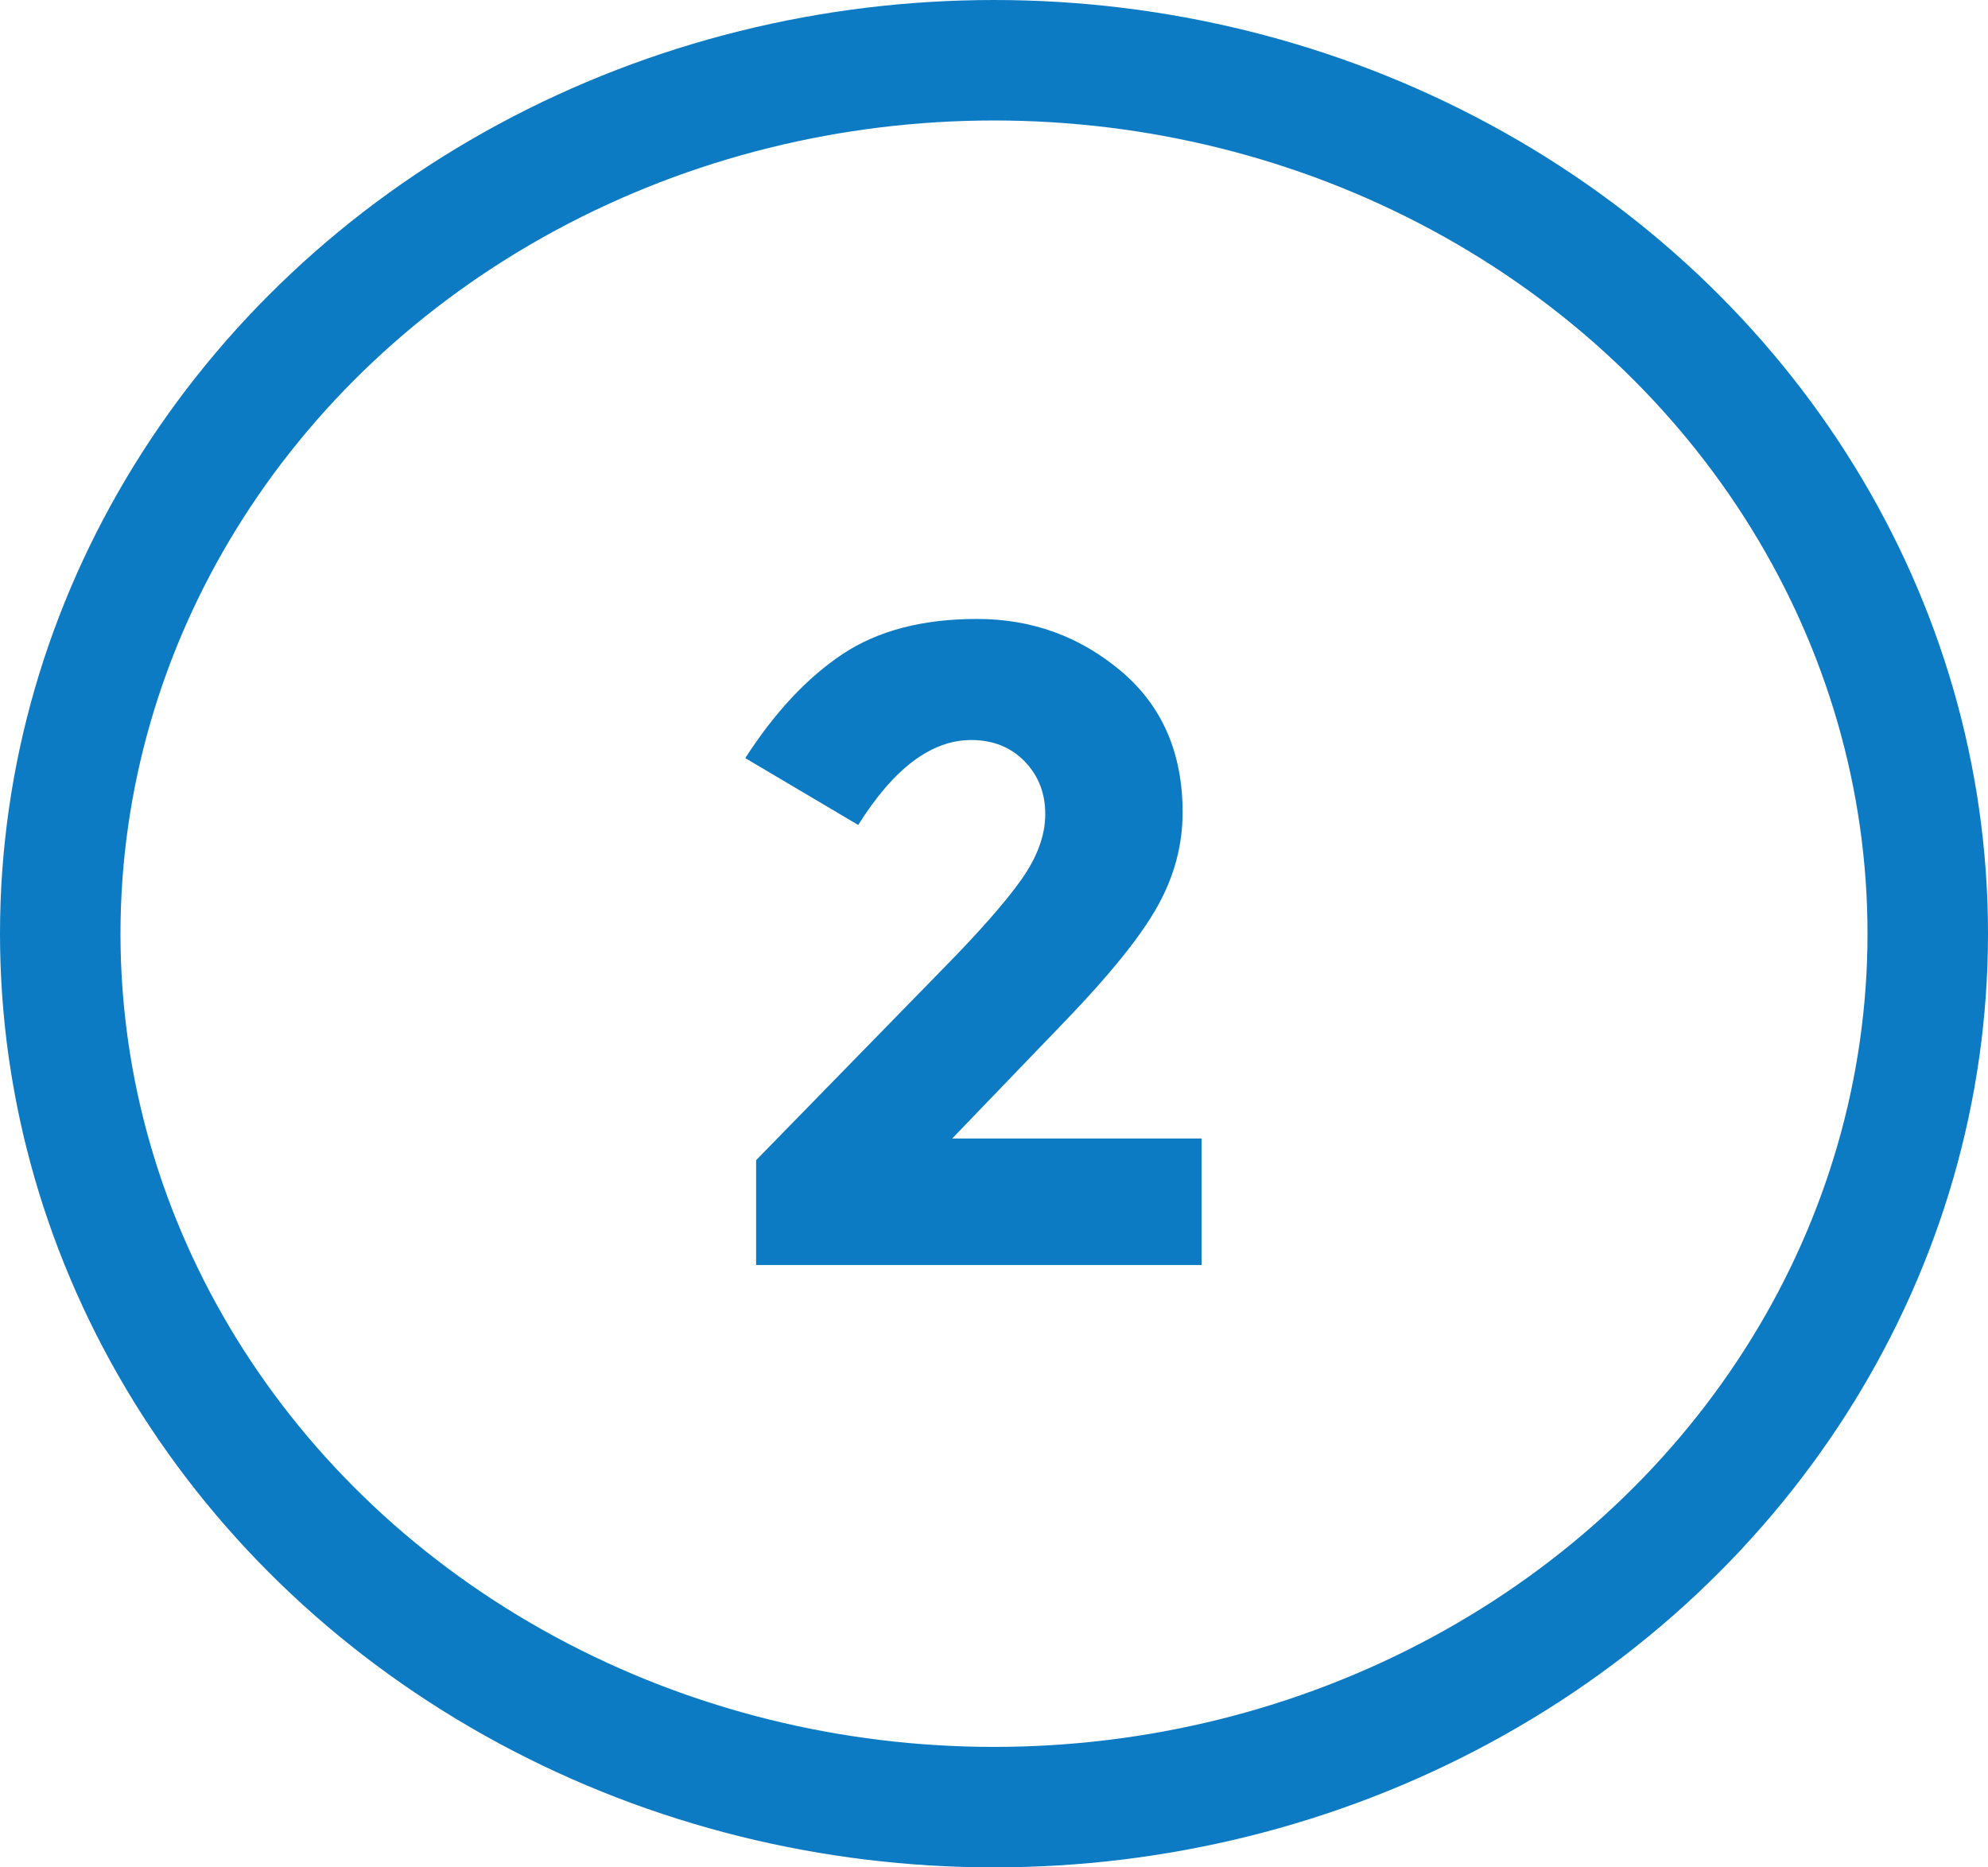
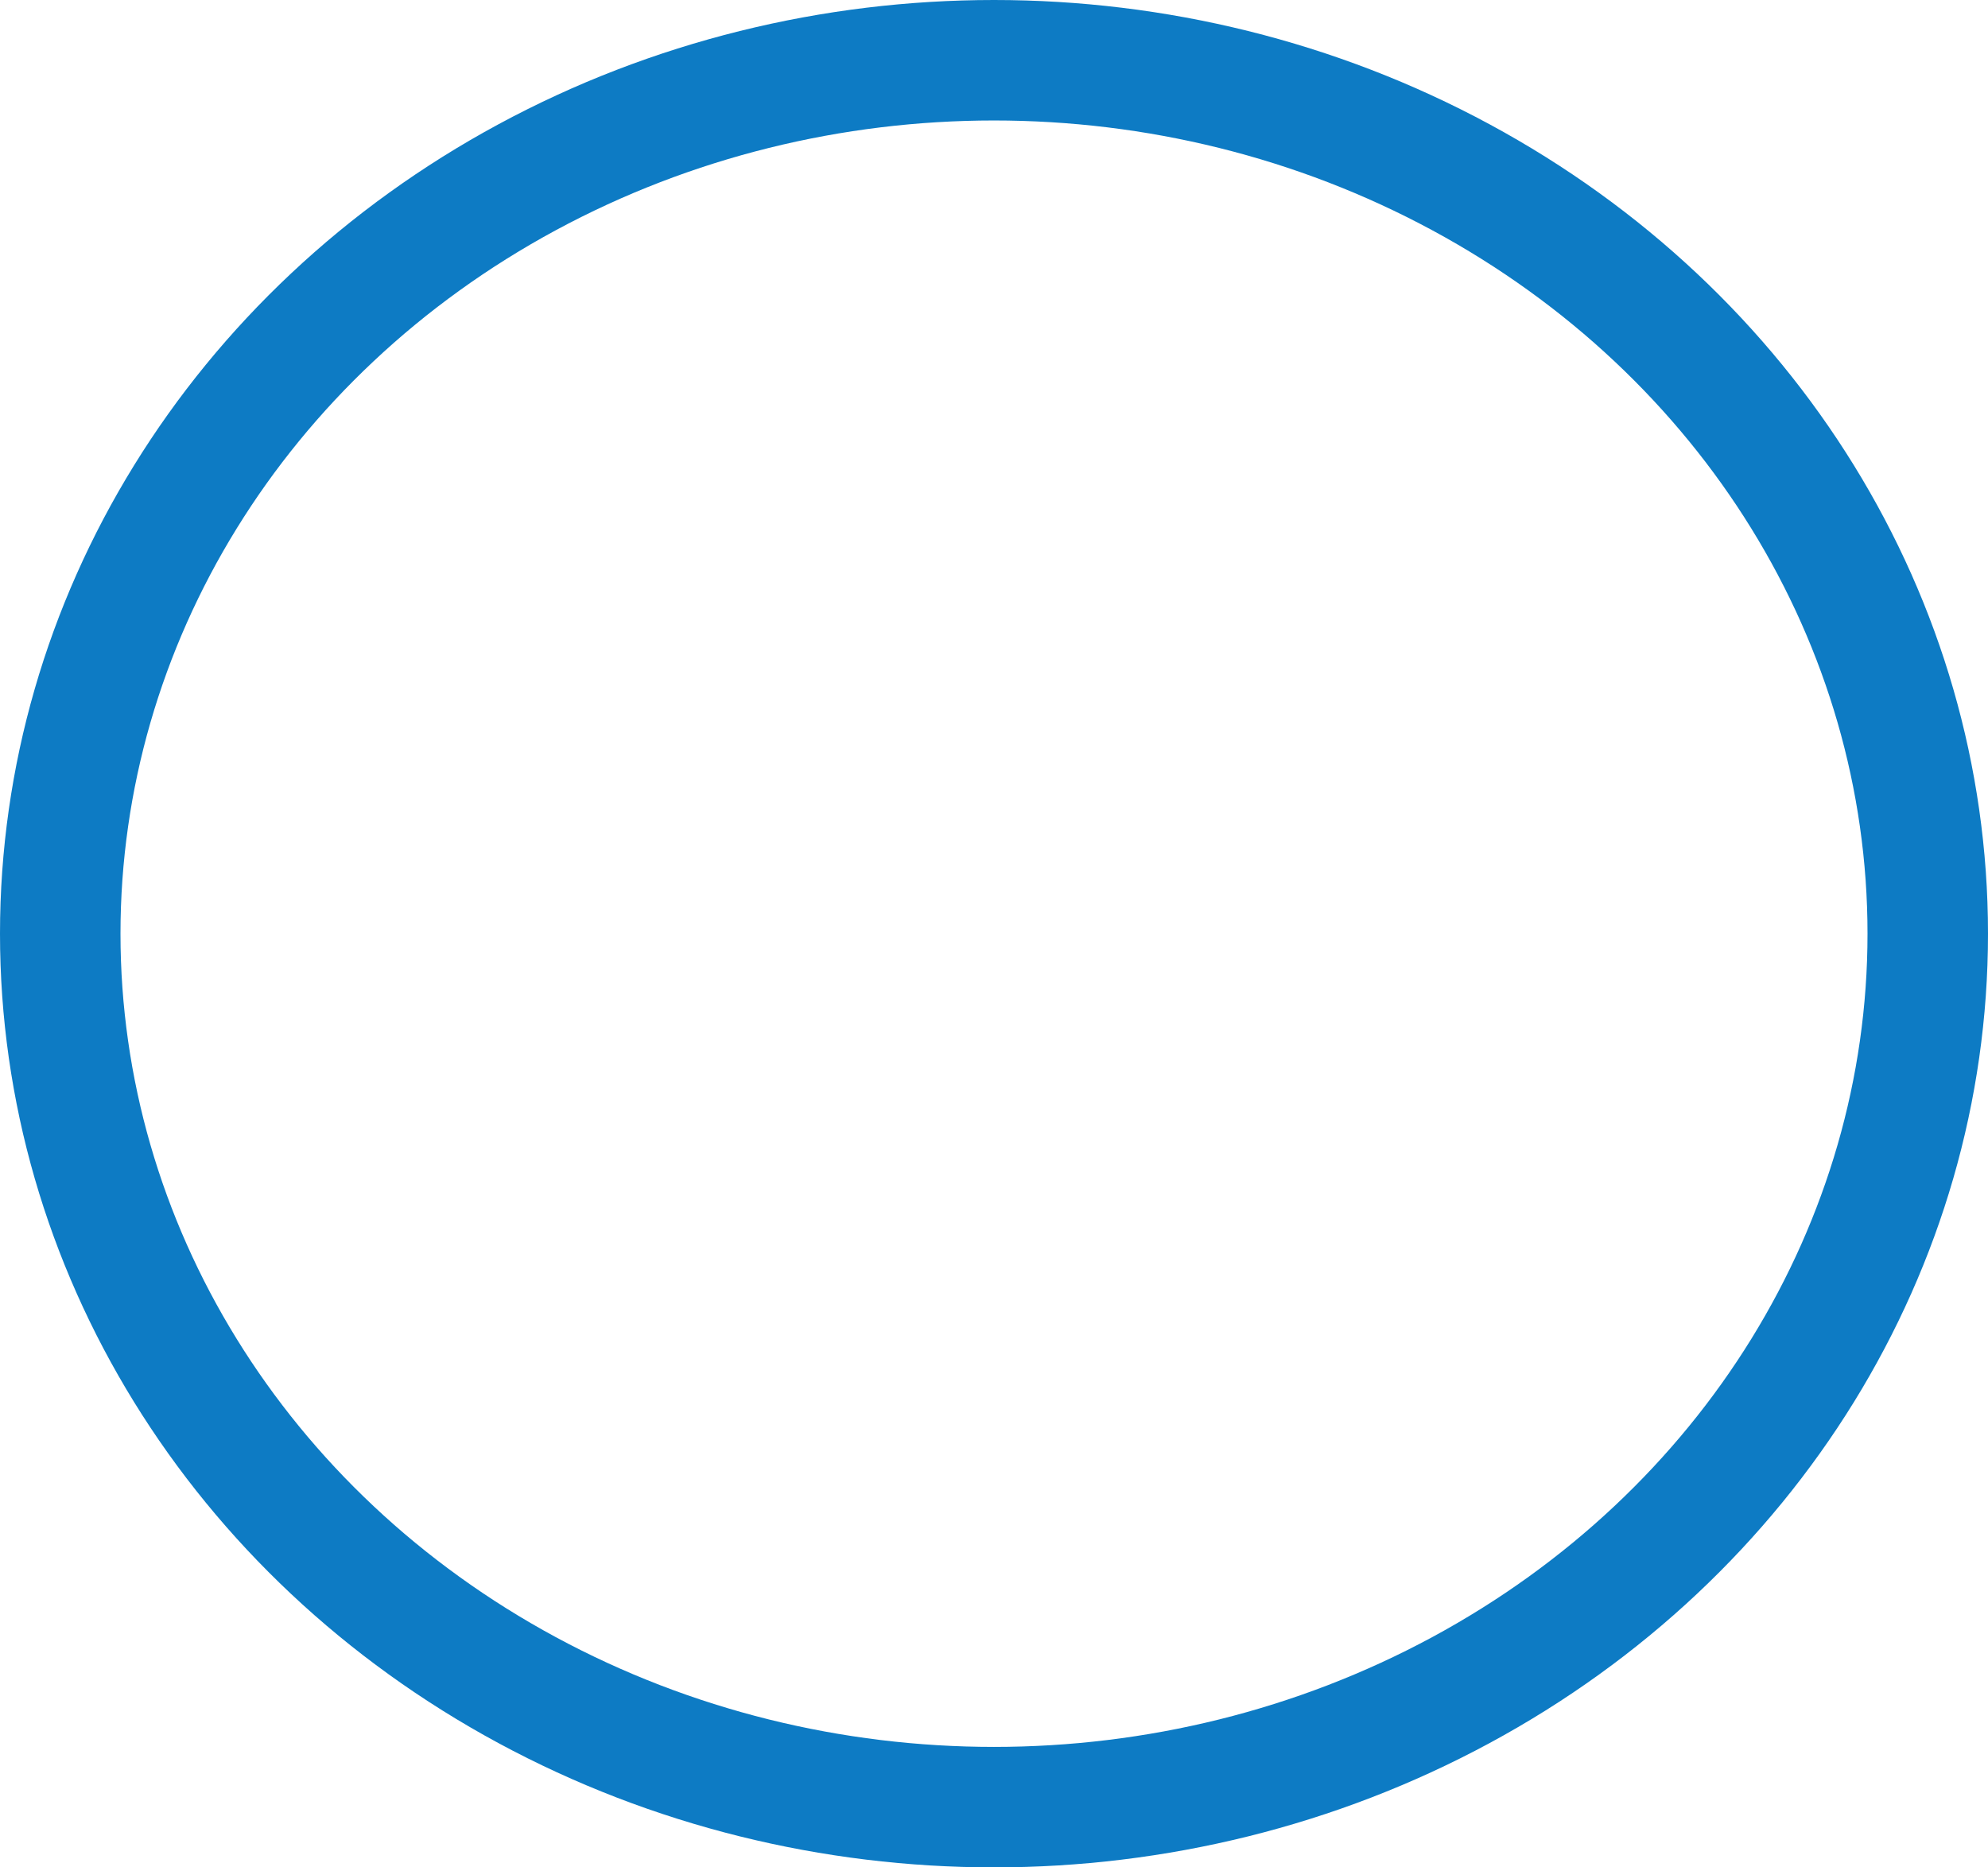
<svg xmlns="http://www.w3.org/2000/svg" width="33px" height="31px" viewBox="0 0 33 31" version="1.1">
  <title>Group 16</title>
  <desc>Created with Sketch.</desc>
  <g id="mini-tracker" stroke="none" stroke-width="1" fill="none" fill-rule="evenodd">
    <g id="Linxup-mini" transform="translate(-542, -3643)">
      <g id="Group-17-Copy-3" transform="translate(535, 3644)">
        <g id="Group-16" transform="translate(8, 0)">
          <ellipse id="Oval" stroke="#0D7BC4" stroke-width="2" cx="15.5" cy="14.5" rx="15.5" ry="14.5" />
-           <path d="M14.626,15.11 C15.246,14.48 15.689,13.978 15.954,13.602 C16.219,13.227 16.351,12.865 16.351,12.515 C16.351,12.165 16.236,11.873 16.006,11.637 C15.776,11.402 15.481,11.285 15.121,11.285 C14.461,11.285 13.836,11.755 13.246,12.695 L11.371,11.585 C11.861,10.825 12.399,10.25 12.984,9.86 C13.569,9.47 14.314,9.275 15.219,9.275 C16.124,9.275 16.919,9.562 17.604,10.137 C18.289,10.713 18.631,11.495 18.631,12.485 C18.631,13.025 18.494,13.542 18.219,14.037 C17.944,14.533 17.436,15.165 16.696,15.935 L14.806,17.9 L18.946,17.9 L18.946,20 L11.551,20 L11.551,18.26 L14.626,15.11 Z" id="2" fill="#0D7BC4" fill-rule="nonzero" />
        </g>
      </g>
    </g>
  </g>
</svg>